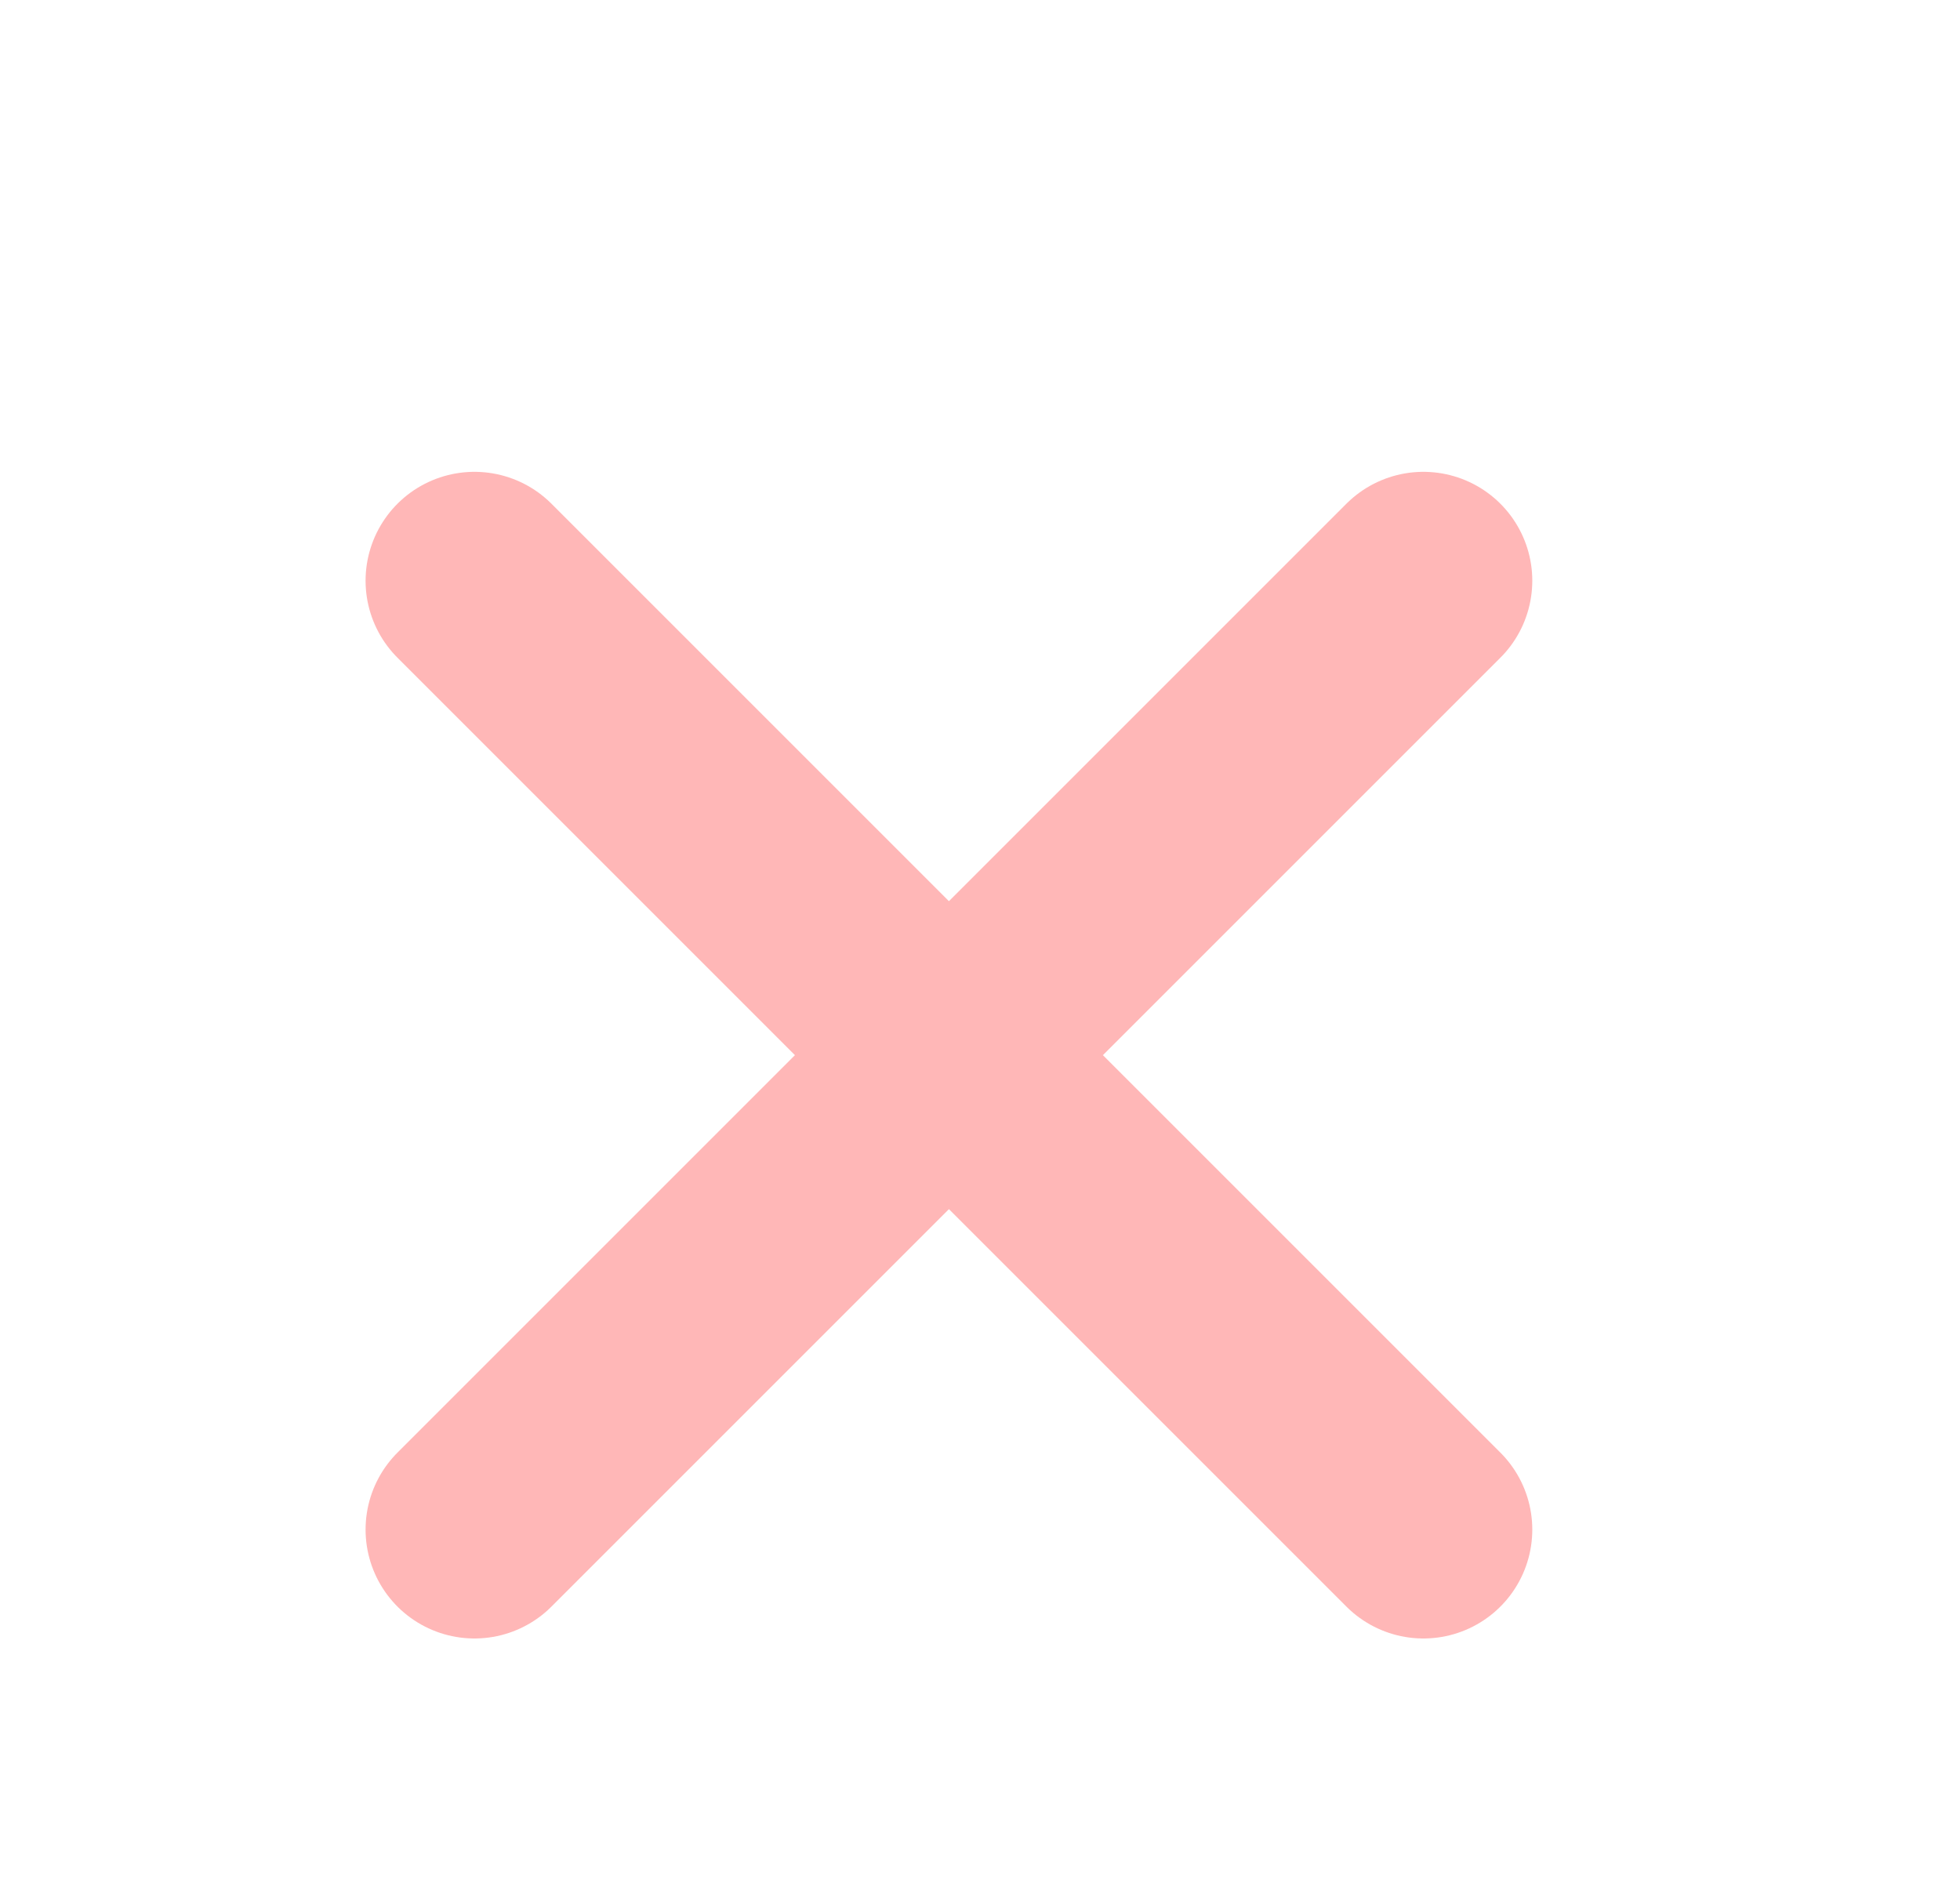
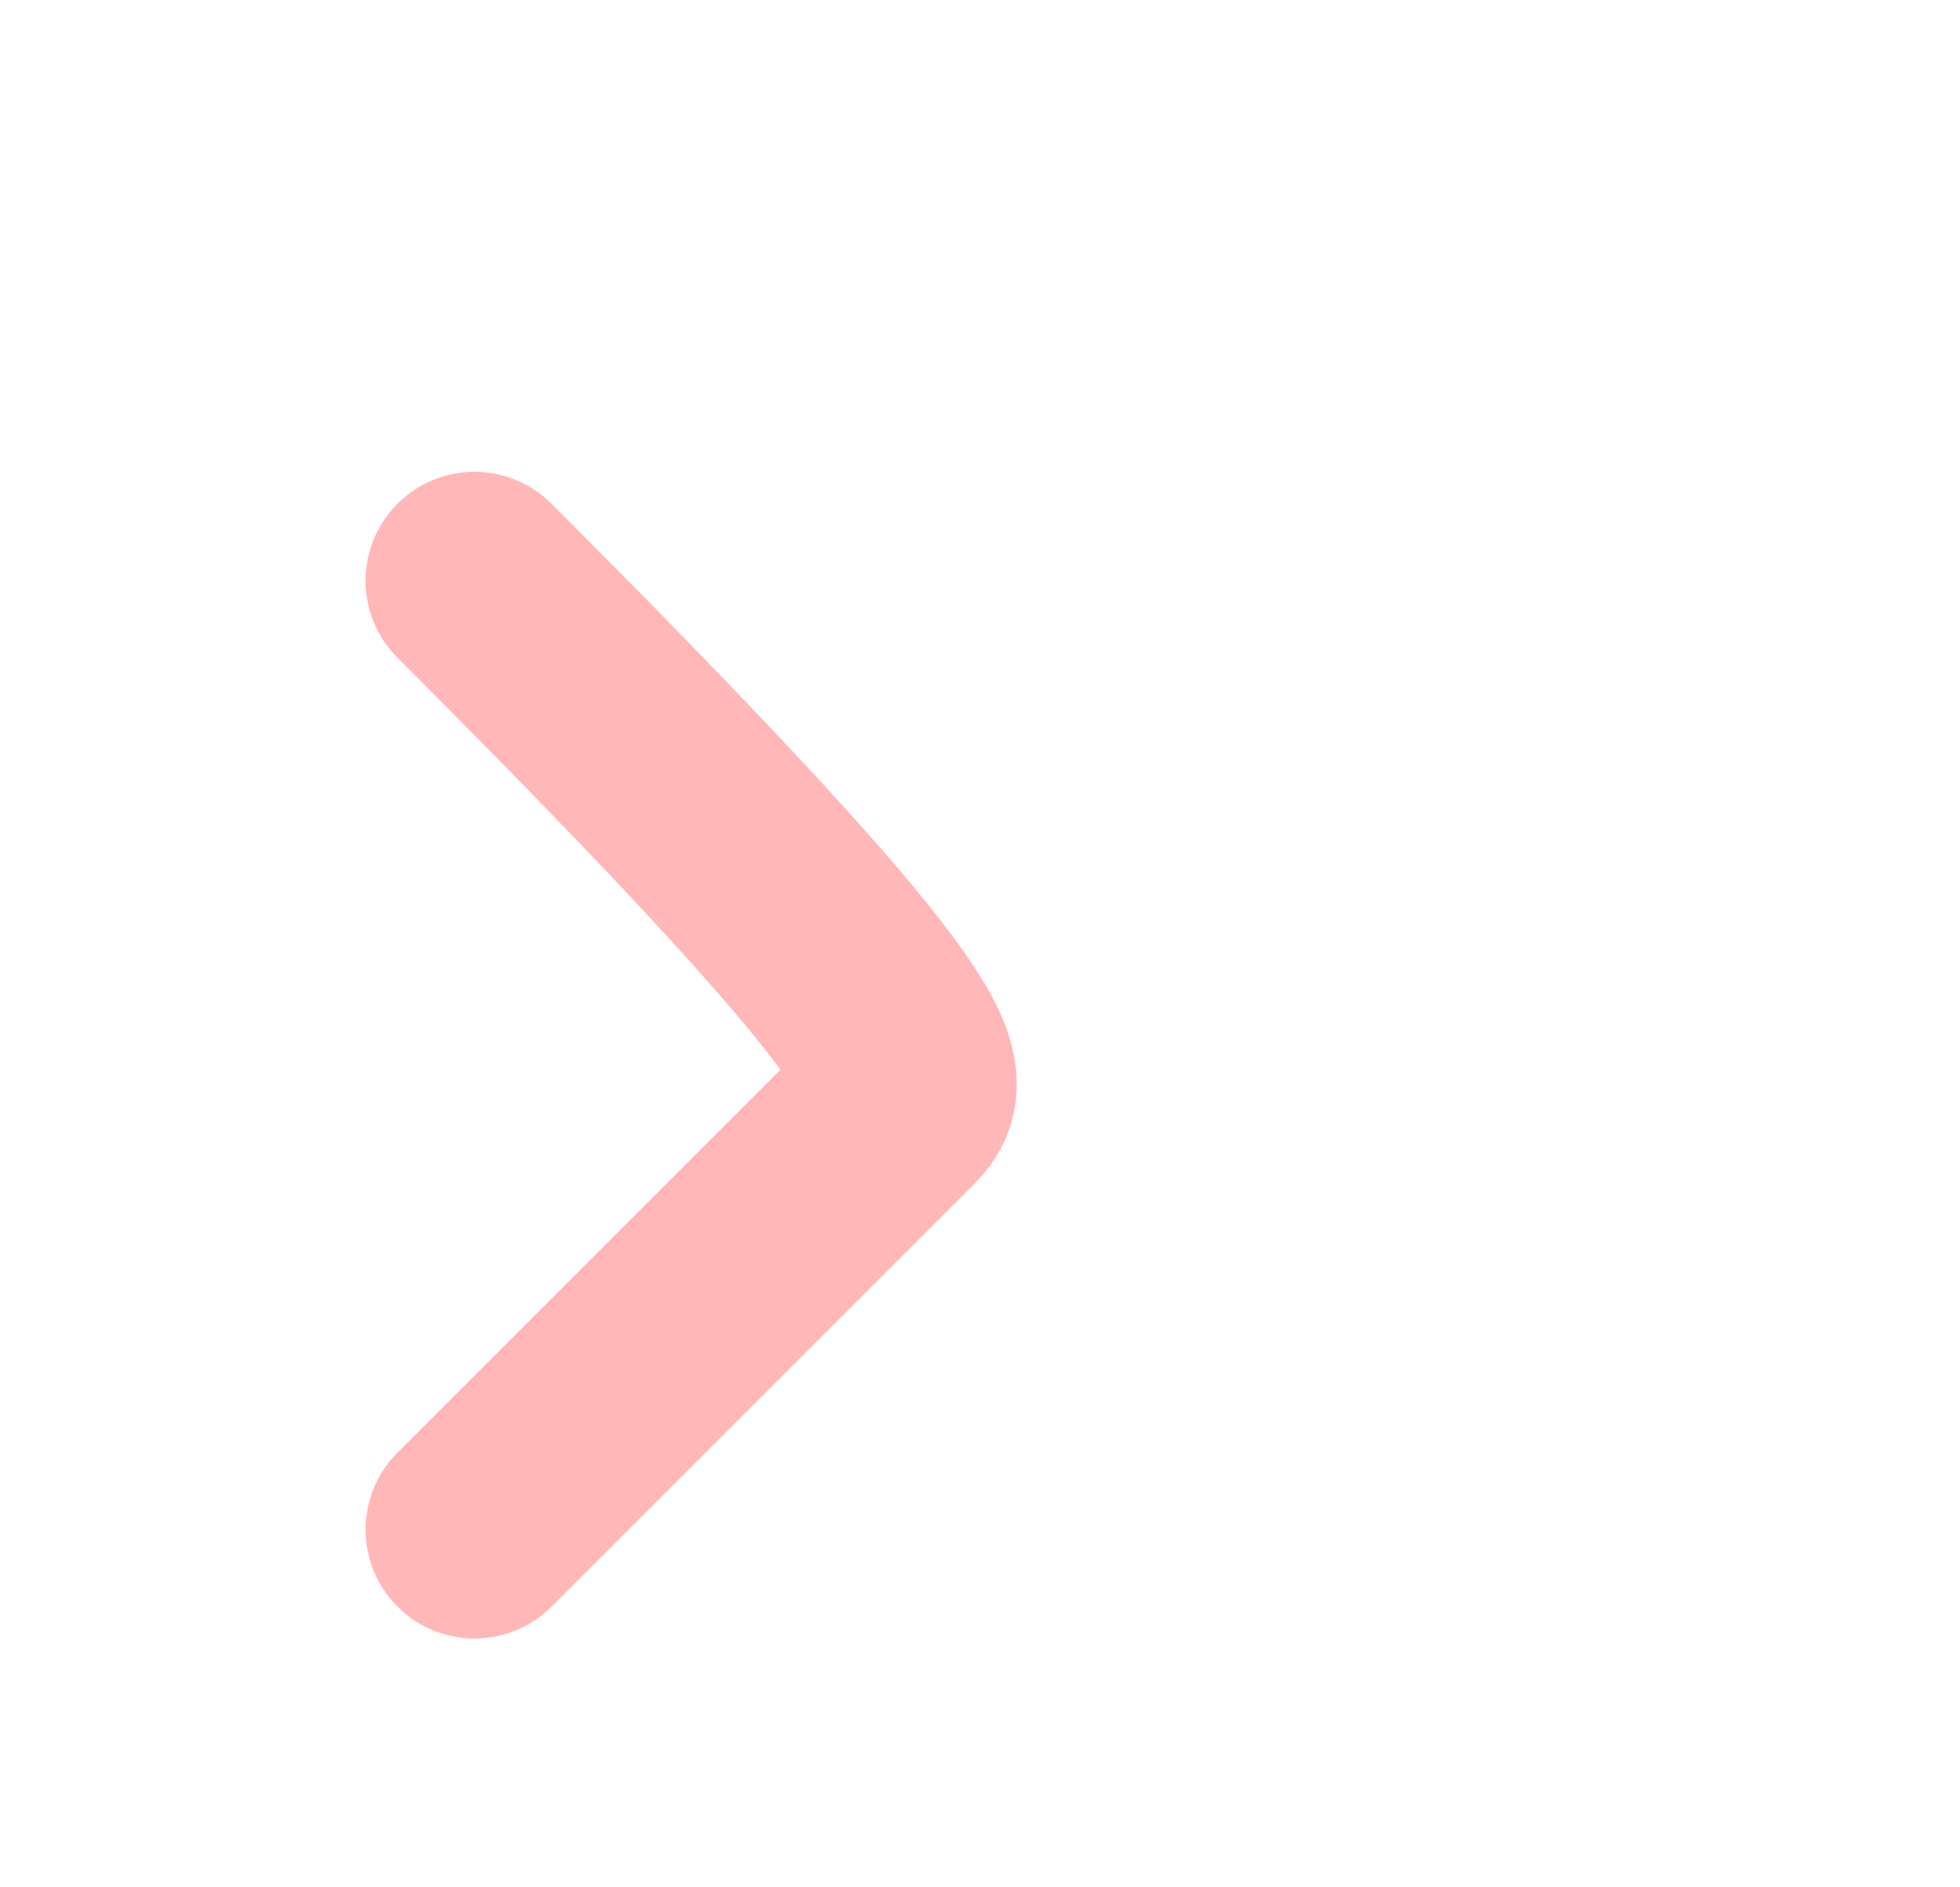
<svg xmlns="http://www.w3.org/2000/svg" width="27" height="26" viewBox="0 0 27 26" fill="none">
  <g filter="url(#filter0_dd_470_126)">
-     <path d="M6.536 6L12.365 11.829C12.756 12.219 12.756 12.852 12.365 13.243L6.536 19.072" stroke="#FFB7B7" stroke-width="3" stroke-linecap="round" />
-     <path d="M19.608 19.072L13.779 13.243C13.389 12.852 13.389 12.219 13.779 11.829L19.608 6" stroke="#FFB7B7" stroke-width="3" stroke-linecap="round" />
+     <path d="M6.536 6C12.756 12.219 12.756 12.852 12.365 13.243L6.536 19.072" stroke="#FFB7B7" stroke-width="3" stroke-linecap="round" />
  </g>
  <defs>
    <filter id="filter0_dd_470_126" x="3.036" y="3.5" width="20.072" height="20.072" filterUnits="userSpaceOnUse" color-interpolation-filters="sRGB">
      <feFlood flood-opacity="0" result="BackgroundImageFix" />
      <feColorMatrix in="SourceAlpha" type="matrix" values="0 0 0 0 0 0 0 0 0 0 0 0 0 0 0 0 0 0 127 0" result="hardAlpha" />
      <feOffset dy="1" />
      <feComposite in2="hardAlpha" operator="out" />
      <feColorMatrix type="matrix" values="0 0 0 0 0 0 0 0 0 0 0 0 0 0 0 0 0 0 0.12 0" />
      <feBlend mode="normal" in2="BackgroundImageFix" result="effect1_dropShadow_470_126" />
      <feColorMatrix in="SourceAlpha" type="matrix" values="0 0 0 0 0 0 0 0 0 0 0 0 0 0 0 0 0 0 127 0" result="hardAlpha" />
      <feOffset dy="1" />
      <feGaussianBlur stdDeviation="1" />
      <feComposite in2="hardAlpha" operator="out" />
      <feColorMatrix type="matrix" values="0 0 0 0 0 0 0 0 0 0 0 0 0 0 0 0 0 0 0.1 0" />
      <feBlend mode="normal" in2="effect1_dropShadow_470_126" result="effect2_dropShadow_470_126" />
      <feBlend mode="normal" in="SourceGraphic" in2="effect2_dropShadow_470_126" result="shape" />
    </filter>
  </defs>
</svg>